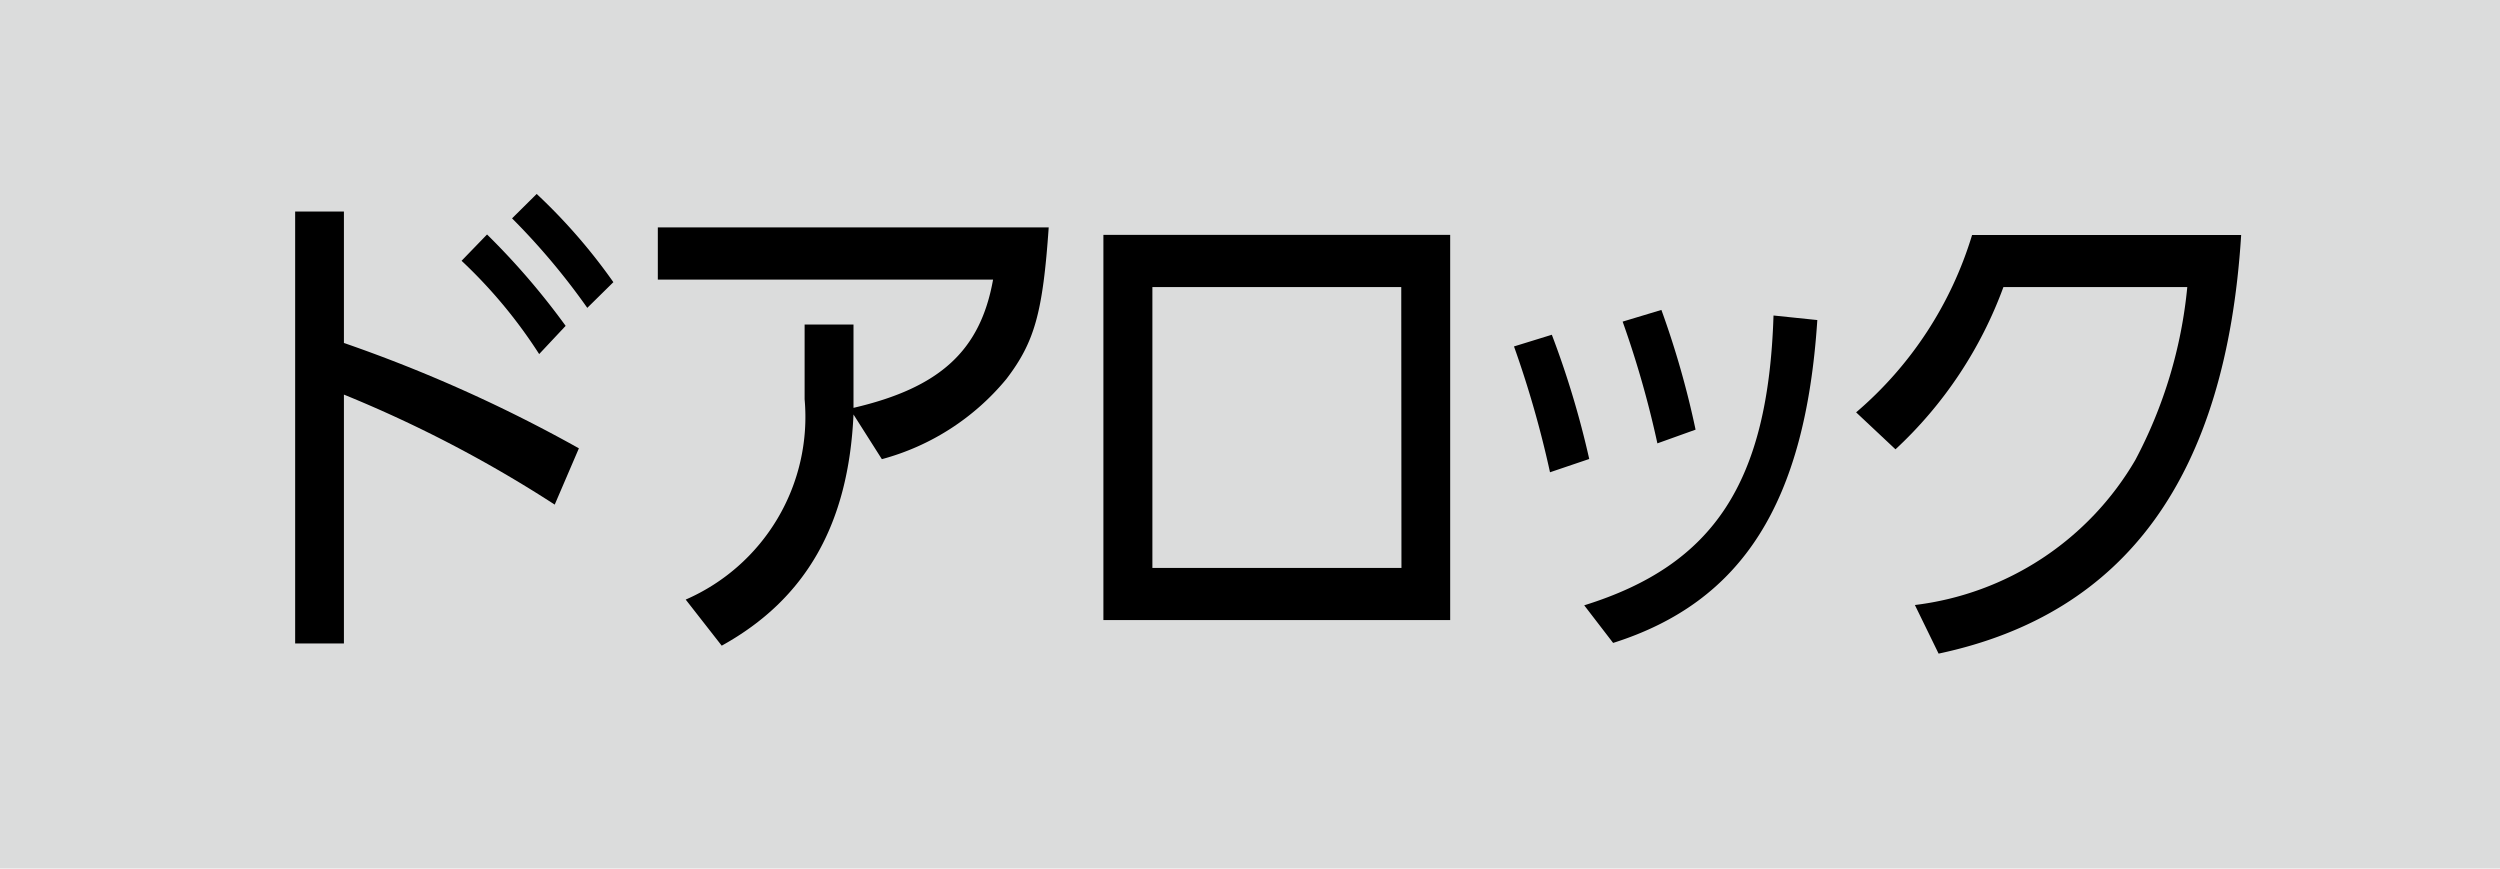
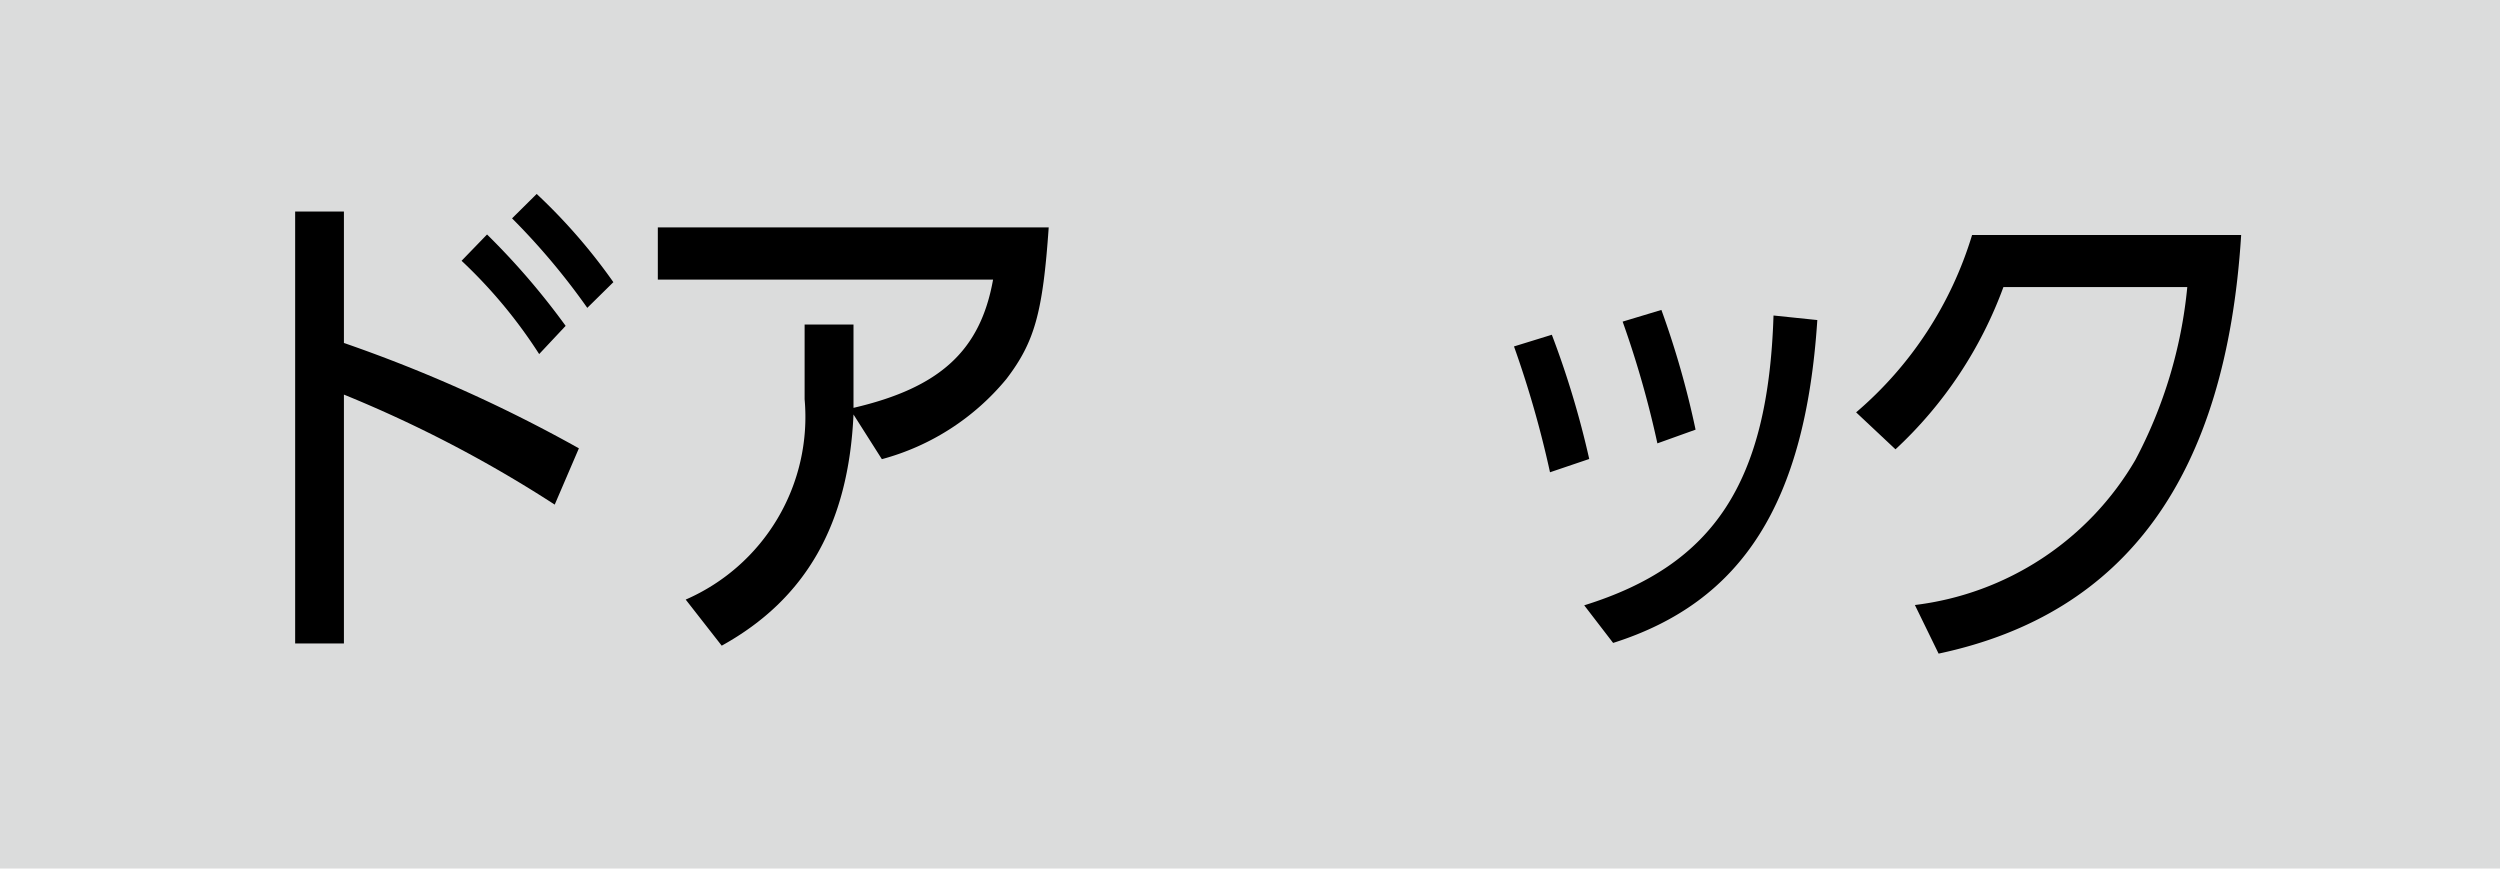
<svg xmlns="http://www.w3.org/2000/svg" width="65.466" height="22.744" viewBox="0 0 65.466 22.744">
  <defs>
    <clipPath id="clip-path">
      <rect id="長方形_16298" data-name="長方形 16298" width="65.466" height="22.744" fill="none" />
    </clipPath>
  </defs>
  <g id="グループ_9157" data-name="グループ 9157" transform="translate(-4414.969 -356.283)">
    <rect id="長方形_16297" data-name="長方形 16297" width="65.466" height="22.744" transform="translate(4414.969 356.283)" fill="#dbdcdc" />
    <g id="グループ_8268" data-name="グループ 8268" transform="translate(4414.969 356.283)">
      <g id="グループ_8267" data-name="グループ 8267" clip-path="url(#clip-path)">
        <path id="パス_66781" data-name="パス 66781" d="M12.5,7.836v3.441a38.123,38.123,0,0,1,6.153,2.759L18.02,15.51A33.111,33.111,0,0,0,12.5,12.629v6.517H11.223V7.836Zm3.748.6a19.067,19.067,0,0,1,2.058,2.393l-.693.739a12.89,12.89,0,0,0-2.032-2.443Zm1.3-1.061a14.918,14.918,0,0,1,2.008,2.31l-.683.673a17.98,17.98,0,0,0-1.97-2.344Z" transform="translate(-3.494 -2.296)" />
        <path id="パス_66782" data-name="パス 66782" d="M25.014,8.646H35.25c-.155,2.229-.367,3-1.108,3.97a6.376,6.376,0,0,1-3.261,2.1l-.743-1.17c-.129,2.868-1.242,4.832-3.451,6.054l-.943-1.207a5.217,5.217,0,0,0,3.114-5.246V11.191h1.28v2.181c2.268-.528,3.323-1.5,3.655-3.359H25.014Z" transform="translate(-7.788 -2.692)" />
-         <path id="パス_66783" data-name="パス 66783" d="M41.957,8.932h9.081V19.018H41.957Zm7.8,1.367H43.24v7.355h6.522Z" transform="translate(-13.063 -2.781)" />
        <path id="パス_66784" data-name="パス 66784" d="M58.561,12.436a23.834,23.834,0,0,1,.979,3.253l-1.027.348a26.982,26.982,0,0,0-.943-3.295Zm.848,7.085c3.4-1.058,4.818-3.219,4.957-7.589l1.147.119c-.313,4.788-1.961,7.382-5.347,8.455Zm2.021-7.735a23.342,23.342,0,0,1,.895,3.135l-1,.359a25.883,25.883,0,0,0-.91-3.188Z" transform="translate(-17.924 -3.67)" />
        <path id="パス_66785" data-name="パス 66785" d="M70.58,13.58a9.851,9.851,0,0,0,3.037-4.645h7.046c-.395,6.3-3,9.917-7.923,10.963l-.621-1.273a7.766,7.766,0,0,0,5.774-3.8A12.117,12.117,0,0,0,79.252,10.3H74.437a10.915,10.915,0,0,1-2.826,4.248Z" transform="translate(-21.975 -2.782)" />
      </g>
    </g>
  </g>
</svg>